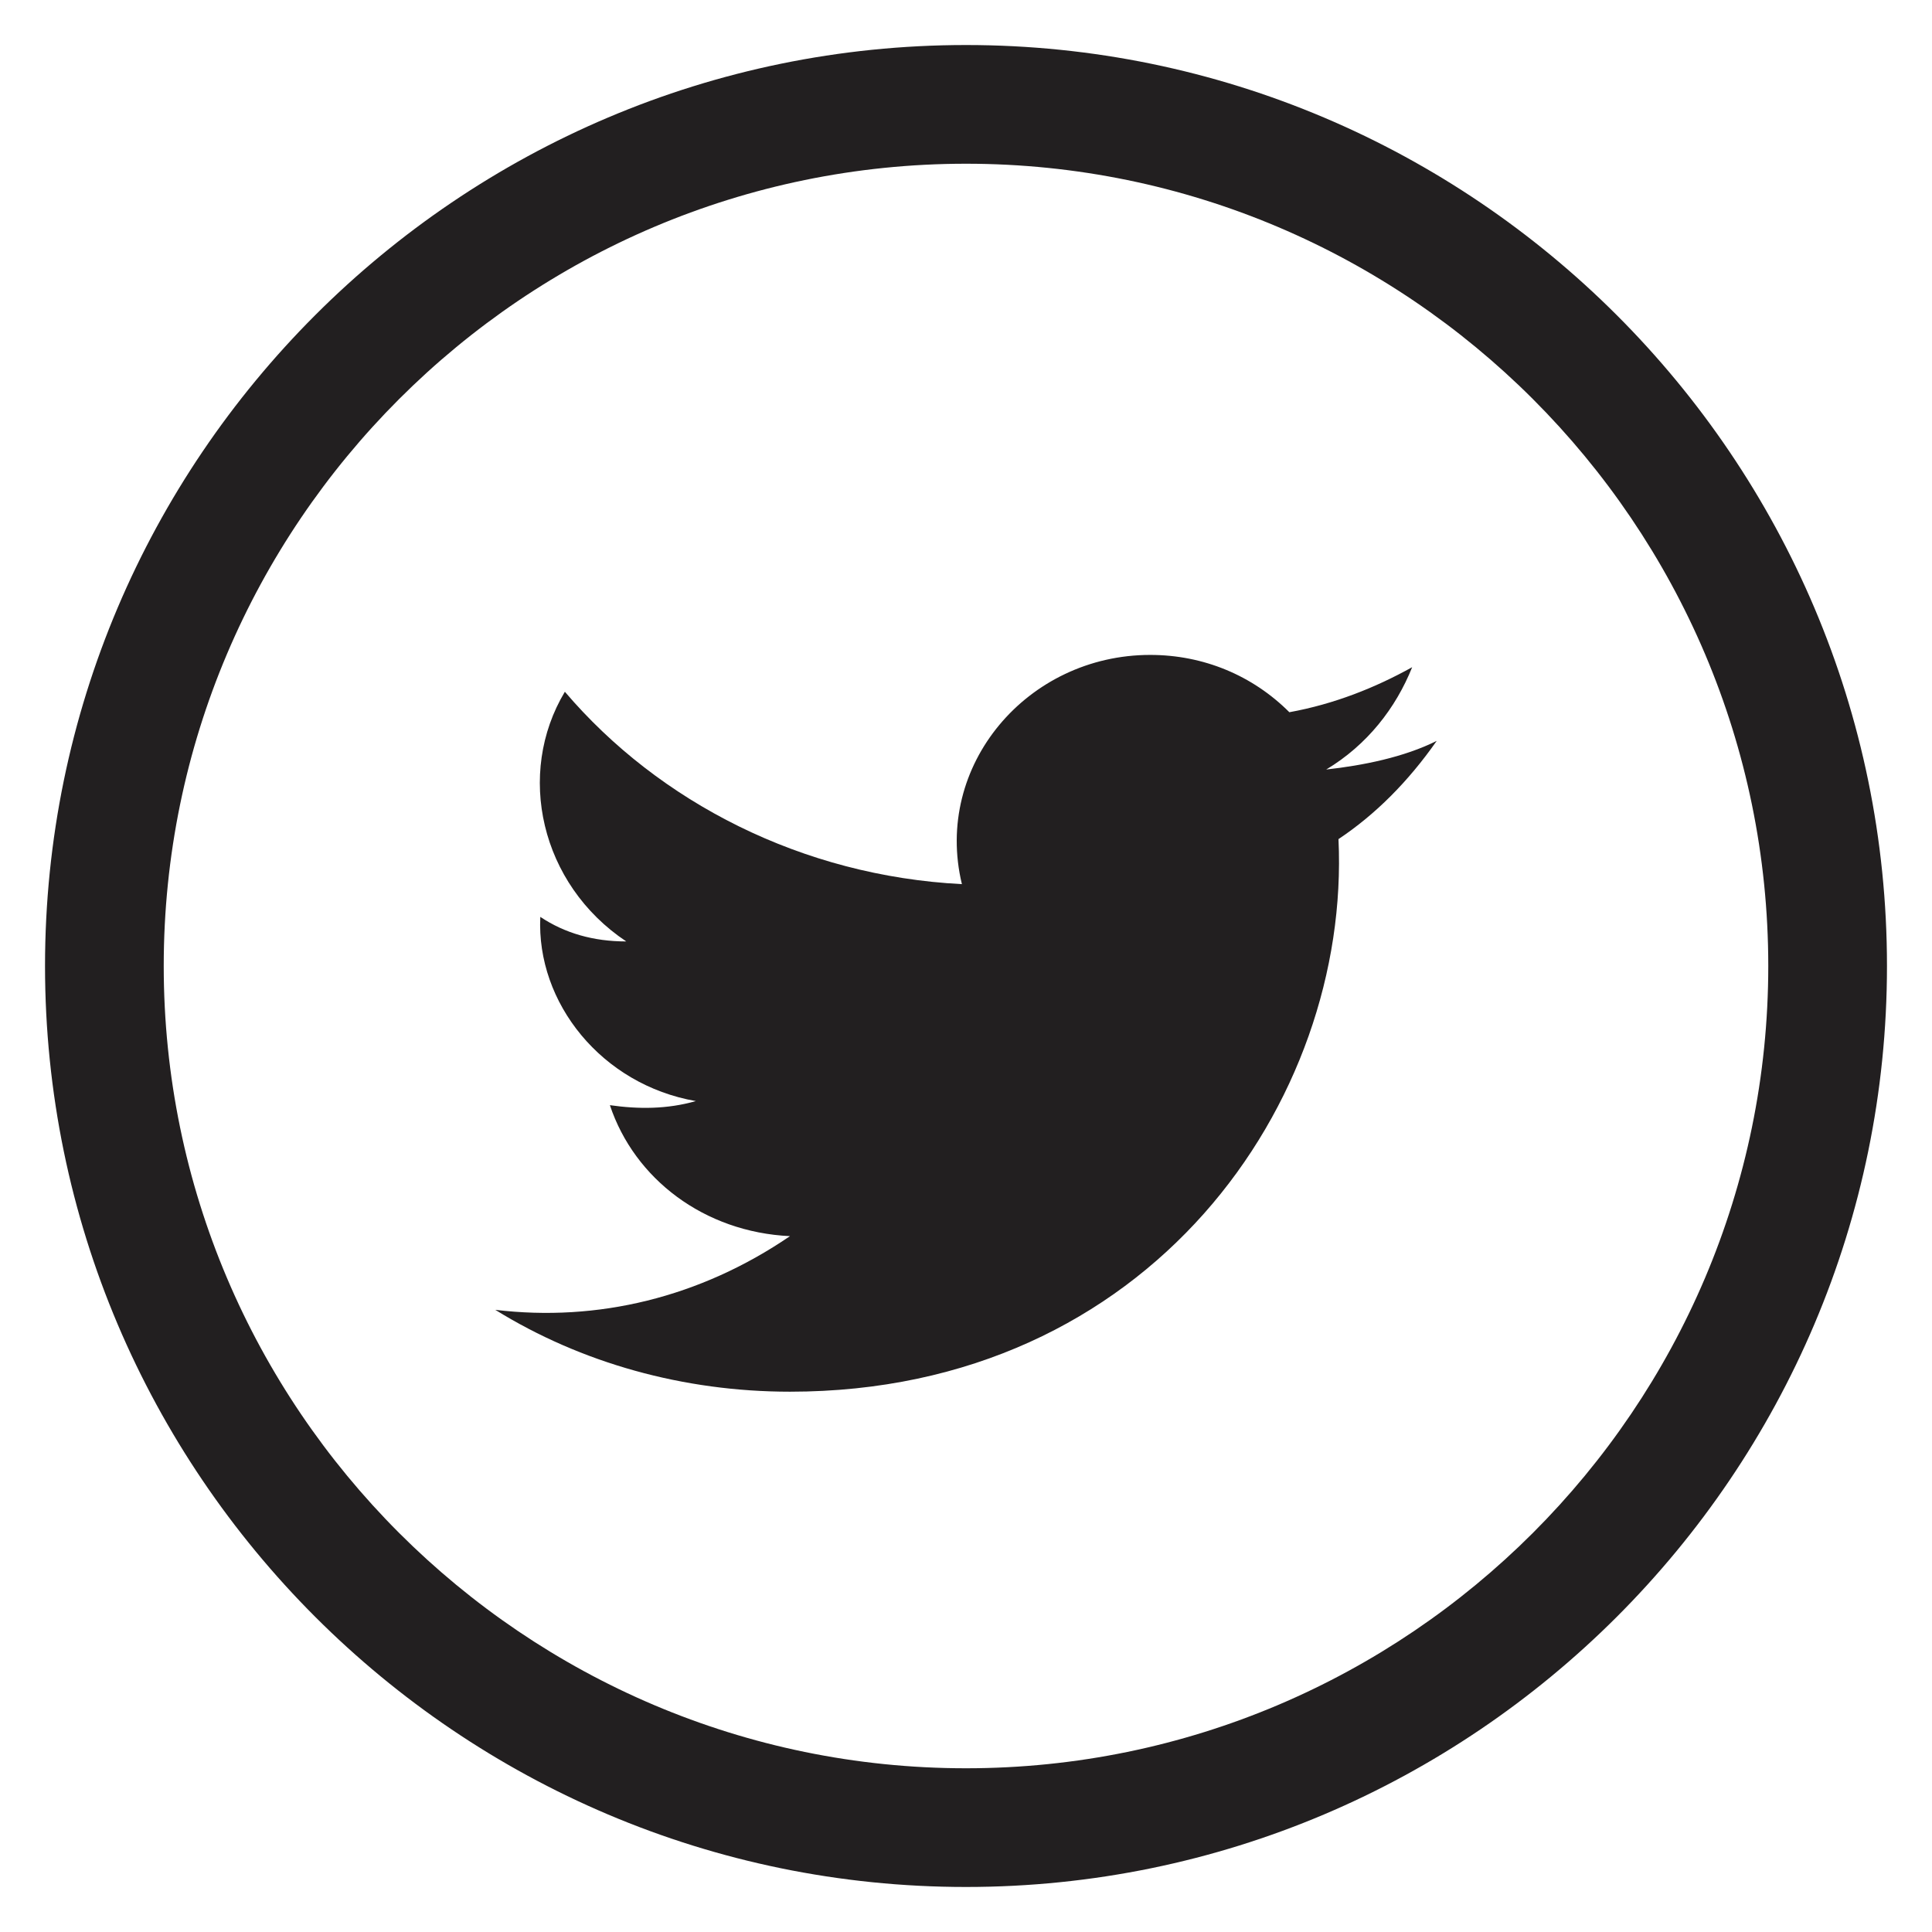
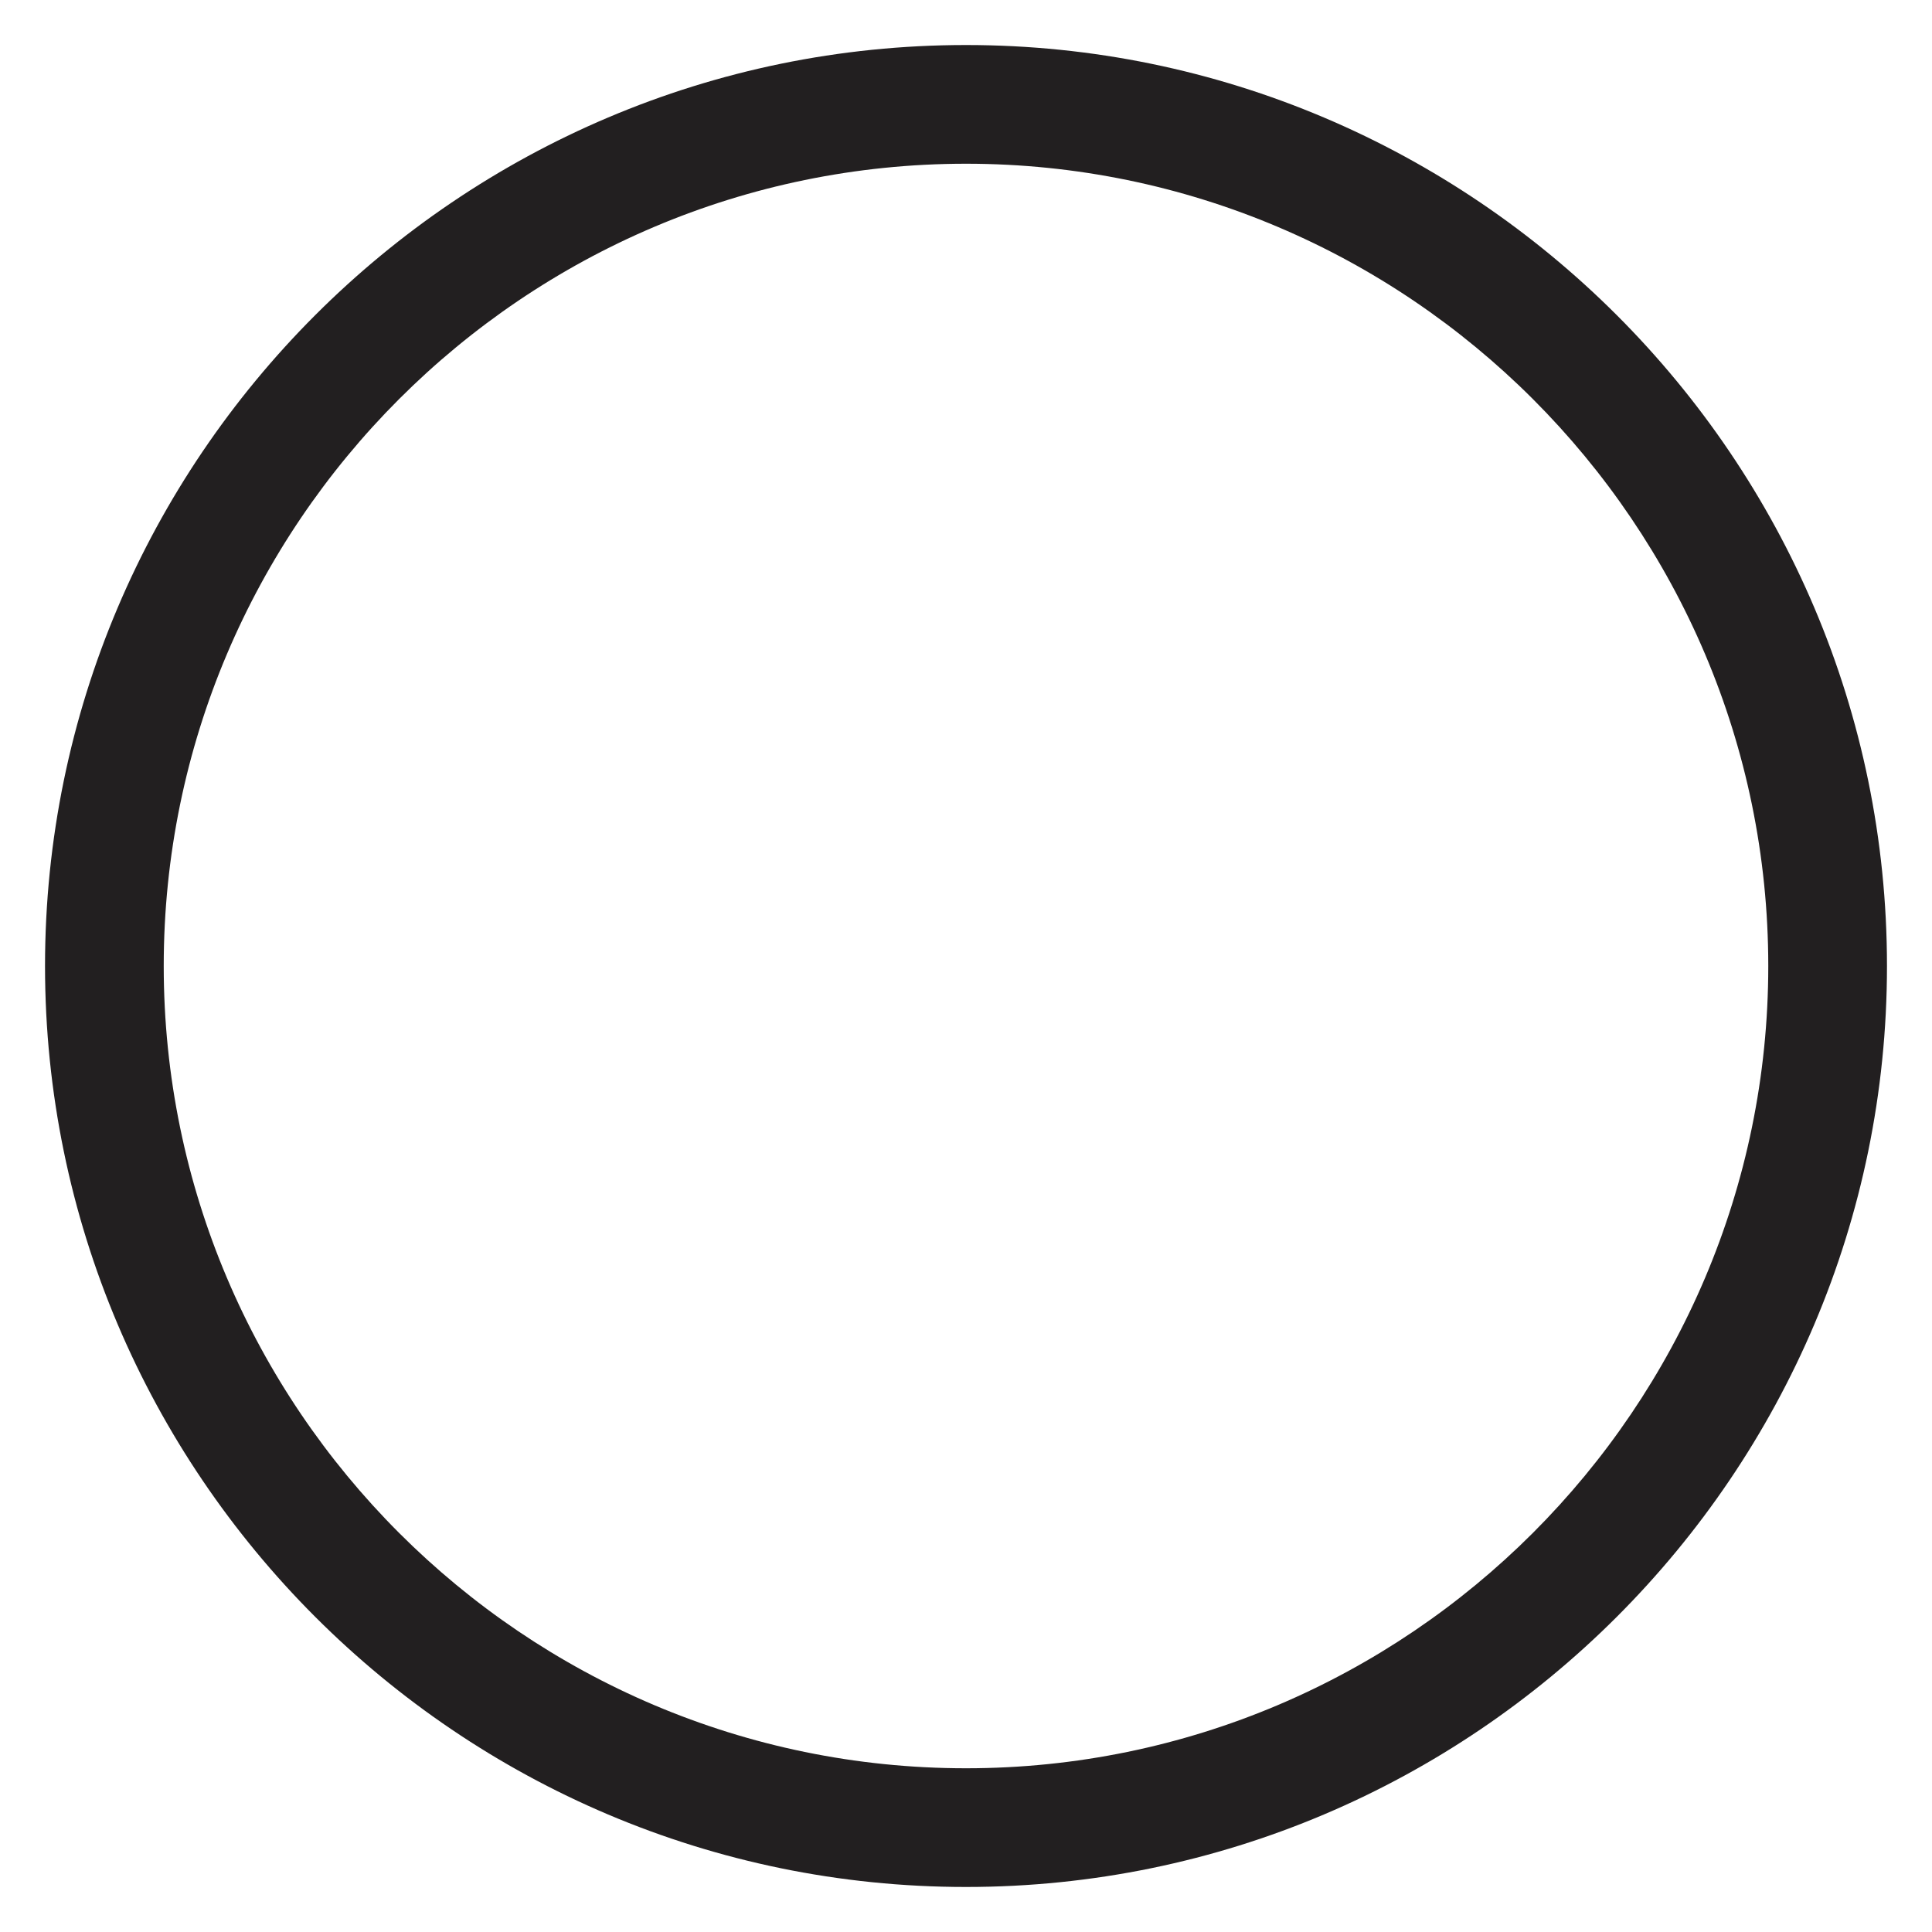
<svg xmlns="http://www.w3.org/2000/svg" xmlns:xlink="http://www.w3.org/1999/xlink" version="1.1" id="Layer_1" x="0px" y="0px" viewBox="0 0 47.2 47.2" style="enable-background:new 0 0 47.2 47.2;" xml:space="preserve">
  <style type="text/css">
	.st0{clip-path:url(#SVGID_00000111174777711355362570000009590252124249772941_);}
	.st1{clip-path:url(#SVGID_00000169534895058253070870000005301330261652727964_);fill:#221F20;}
	.st2{clip-path:url(#SVGID_00000020368477665543014020000013259348527579674511_);fill:#221F20;}
	.st3{clip-path:url(#SVGID_00000176034439185574258610000011390392828562560439_);}
	.st4{clip-path:url(#SVGID_00000113311120235937009780000010284020013340837803_);fill:#221F20;}
	.st5{clip-path:url(#SVGID_00000163768230547057779010000017648346570934554296_);fill:#221F20;}
	.st6{clip-path:url(#SVGID_00000132782320502626654240000001393228289945661312_);}
	.st7{clip-path:url(#SVGID_00000119811399369442404150000008486648441559061901_);fill:#221F20;}
	.st8{clip-path:url(#SVGID_00000070804136856232188560000017335031855935249039_);}
	.st9{clip-path:url(#SVGID_00000038402646998724595220000005683736490717597088_);}
	.st10{clip-path:url(#SVGID_00000080205272762494492310000016677407831352578694_);}
	.st11{clip-path:url(#SVGID_00000007400786234139267280000013344154897435299215_);}
	.st12{clip-path:url(#SVGID_00000088837277422833594440000006564492253773518523_);}
	.st13{clip-path:url(#SVGID_00000163050634677183678530000004680380625771274653_);fill:#221F20;}
	.st14{clip-path:url(#SVGID_00000128484348601510709920000016493872657219305357_);fill:#221F20;}
	.st15{clip-path:url(#SVGID_00000143576962373229289830000008123734892451328702_);}
	.st16{clip-path:url(#SVGID_00000018215041001025328270000008404756150587816584_);fill:#221F20;}
	.st17{clip-path:url(#SVGID_00000097479119381253683040000018442886521052210590_);enable-background:new    ;}
	.st18{clip-path:url(#SVGID_00000075140376483339029550000010265862819381364901_);}
	.st19{clip-path:url(#SVGID_00000048494816709524152930000013112934725965425568_);fill:#221F20;}
	.st20{clip-path:url(#SVGID_00000137094688337860779370000001105178776629948311_);}
	.st21{clip-path:url(#SVGID_00000159456159824252659040000003348580577372414647_);fill:#221F20;}
	.st22{clip-path:url(#SVGID_00000151537667446427169370000008863709104365823151_);}
	.st23{clip-path:url(#SVGID_00000012447674421446380340000013988845190759103877_);fill:#221F20;}
	
		.st24{clip-path:url(#SVGID_00000018227181763253853420000017311338485541205660_);fill:none;stroke:#000000;stroke-width:6;stroke-miterlimit:10;}
	.st25{clip-path:url(#SVGID_00000002375942162704430210000012465510918438476684_);}
	.st26{clip-path:url(#SVGID_00000045602812906170735260000014630794387397627780_);}
	.st27{clip-path:url(#SVGID_00000089569693704186217660000000103328172322226825_);}
	.st28{clip-path:url(#SVGID_00000066478397947515180500000018442597843836288186_);}
	.st29{clip-path:url(#SVGID_00000145778445787503959680000010616278714507357575_);}
	.st30{clip-path:url(#SVGID_00000143600170906929006500000014736759990606768290_);fill:#7FCFD3;}
	.st31{clip-path:url(#SVGID_00000083070252621401954490000012272137981370469513_);fill:#7FCFD3;}
	.st32{clip-path:url(#SVGID_00000000937291711386347360000000729708972114160513_);}
	.st33{clip-path:url(#SVGID_00000080167610323574290300000011937088131133506184_);fill:#7FCFD3;}
	.st34{clip-path:url(#SVGID_00000111187605372094145620000011768834759433487786_);fill:#7FCFD3;}
	.st35{clip-path:url(#SVGID_00000078735340707612464090000009459129892870742187_);}
	.st36{clip-path:url(#SVGID_00000154389471285897456870000017322127302027620796_);fill:#7FCFD3;}
	.st37{clip-path:url(#SVGID_00000033332193519895567830000012291975272181801118_);fill:#7FCFD3;}
	
		.st38{clip-path:url(#SVGID_00000113333216923987565240000010691162345509053617_);fill:none;stroke:#7FCFD3;stroke-width:6;stroke-miterlimit:10;}
	.st39{clip-path:url(#SVGID_00000163779708685466584760000003869382056374300301_);fill:#7FCFD3;}
	.st40{clip-path:url(#SVGID_00000168810522122988441490000013722881000322947737_);fill:#7FCFD3;}
	.st41{clip-path:url(#SVGID_00000015326413035893784060000005496137475180977563_);fill:#7FCFD3;}
	.st42{clip-path:url(#SVGID_00000165936861435166199860000005194626134628902819_);fill:#7FCFD3;}
	.st43{clip-path:url(#SVGID_00000083063039939312835020000000448809127887897762_);}
	.st44{clip-path:url(#SVGID_00000170987655749495075130000007028903735518085266_);fill:#7FCFD3;}
	.st45{clip-path:url(#SVGID_00000077292021525577157440000011248768182649691025_);}
	.st46{clip-path:url(#SVGID_00000057828682652361688750000004670059234795104388_);}
	.st47{clip-path:url(#SVGID_00000105416027012586353920000004483436570203696059_);fill:#7FCFD3;}
	.st48{clip-path:url(#SVGID_00000088830656202378611910000011024207104505394079_);}
	.st49{clip-path:url(#SVGID_00000098936704322925030880000010861530001991620799_);fill:#7FCFD3;}
	.st50{clip-path:url(#SVGID_00000022521512503862998560000008026131264288478395_);}
	.st51{clip-path:url(#SVGID_00000147189708969800858220000013583193612215190679_);fill:#7FCFD3;}
	.st52{clip-path:url(#SVGID_00000071557556410213061100000002287191602077430148_);fill:#454545;}
	.st53{clip-path:url(#SVGID_00000174592864551625011790000004065890448082222776_);fill:#454545;}
	.st54{clip-path:url(#SVGID_00000146484870973639585090000013118670584579979188_);fill:#454545;}
	.st55{clip-path:url(#SVGID_00000000215860298222793420000004980110108657832070_);}
	.st56{clip-path:url(#SVGID_00000134967873892414901530000013226639256894945667_);fill:#454545;}
	.st57{fill:#333333;}
	.st58{fill:#454545;}
	.st59{fill:none;stroke:#272626;stroke-width:2;stroke-linecap:round;stroke-linejoin:round;stroke-miterlimit:10;}
	
		.st60{clip-path:url(#SVGID_00000154411196883217829460000006422093312236859008_);fill:none;stroke:#272626;stroke-width:2;stroke-linecap:round;stroke-linejoin:round;stroke-miterlimit:10;}
	
		.st61{clip-path:url(#SVGID_00000123406352531133785620000005739172926488335796_);fill:none;stroke:#272626;stroke-width:2;stroke-linecap:round;stroke-linejoin:round;stroke-miterlimit:10;}
</style>
  <g>
    <defs>
      <path id="SVGID_00000167381569828026952100000000218965777101597324_" d="M23.6,1.1C11.2,1.1,1.1,11.2,1.1,23.6    s10.1,22.5,22.5,22.5C36,46.1,46.1,36,46.1,23.6S36,1.1,23.6,1.1 M23.6,43.2C12.8,43.2,4,34.4,4,23.6C4,12.8,12.8,4,23.6,4    s19.6,8.8,19.6,19.6C43.2,34.4,34.4,43.2,23.6,43.2" />
    </defs>
    <clipPath id="SVGID_00000171000203284756450810000018133531846988243598_">
      <use xlink:href="#SVGID_00000167381569828026952100000000218965777101597324_" style="overflow:visible;" />
    </clipPath>
    <g style="clip-path:url(#SVGID_00000171000203284756450810000018133531846988243598_);">
      <defs>
        <rect id="SVGID_00000133526479486325245290000014300835819647137949_" x="1.1" y="1.1" width="45" height="45" />
      </defs>
      <clipPath id="SVGID_00000070088864588590047150000008722105092346211984_">
        <use xlink:href="#SVGID_00000133526479486325245290000014300835819647137949_" style="overflow:visible;" />
      </clipPath>
      <rect x="0.1" y="0.1" style="clip-path:url(#SVGID_00000070088864588590047150000008722105092346211984_);fill:#221F20;" width="47" height="47" />
    </g>
  </g>
  <g>
    <defs>
-       <path id="SVGID_00000021799674029442676630000004655042529015129535_" d="M12.1,32c2.1,1.3,4.6,2,7.2,2c8.8,0,13.7-7.1,13.4-13.5    c0.9-0.6,1.7-1.4,2.4-2.4c-0.8,0.4-1.8,0.6-2.7,0.7c1-0.6,1.7-1.5,2.1-2.5c-0.9,0.5-1.9,0.9-3,1.1c-0.9-0.9-2.1-1.4-3.4-1.4    c-3,0-5.3,2.7-4.6,5.6c-3.9-0.2-7.4-2-9.7-4.7c-1.2,2-0.6,4.7,1.5,6.1c-0.8,0-1.5-0.2-2.1-0.6c-0.1,2.1,1.5,4.1,3.8,4.5    c-0.7,0.2-1.4,0.2-2.1,0.1c0.6,1.8,2.3,3.1,4.4,3.2C17.1,31.7,14.6,32.3,12.1,32" />
-     </defs>
+       </defs>
    <clipPath id="SVGID_00000070106187900003947670000010710792351167984515_">
      <use xlink:href="#SVGID_00000021799674029442676630000004655042529015129535_" style="overflow:visible;" />
    </clipPath>
-     <rect x="11.1" y="15.1" style="clip-path:url(#SVGID_00000070106187900003947670000010710792351167984515_);fill:#221F20;" width="25" height="20" />
  </g>
</svg>